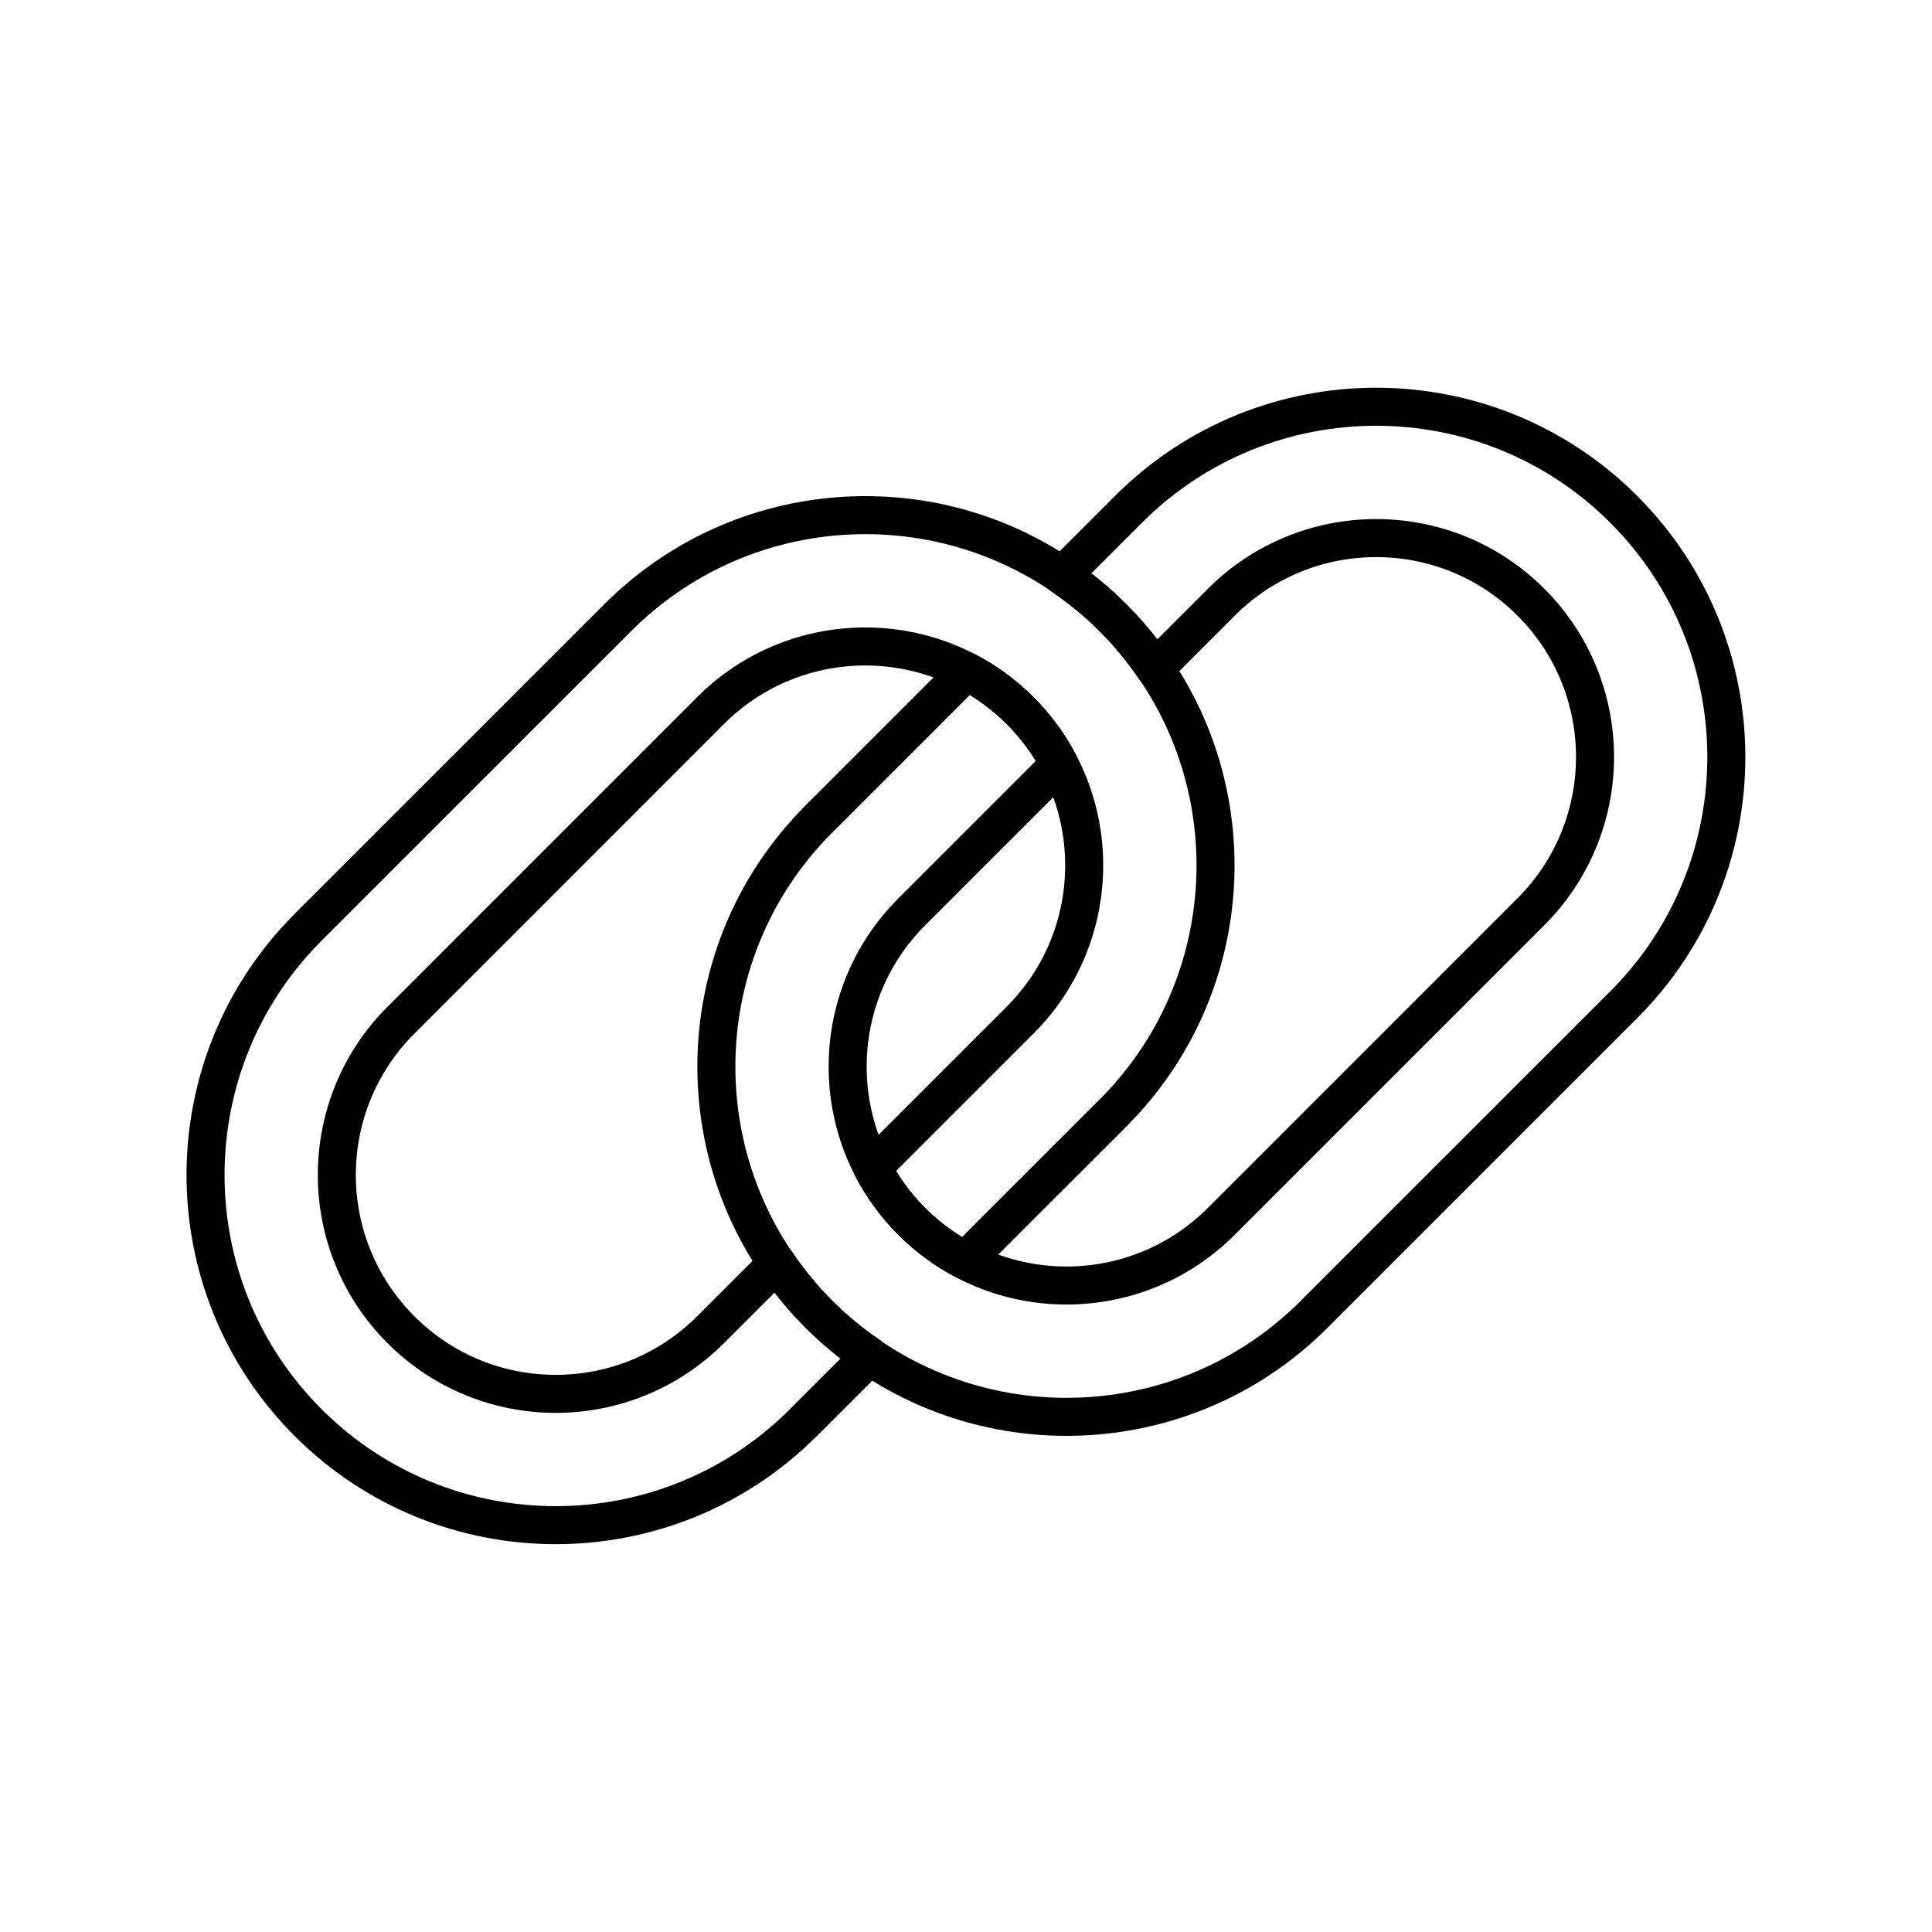
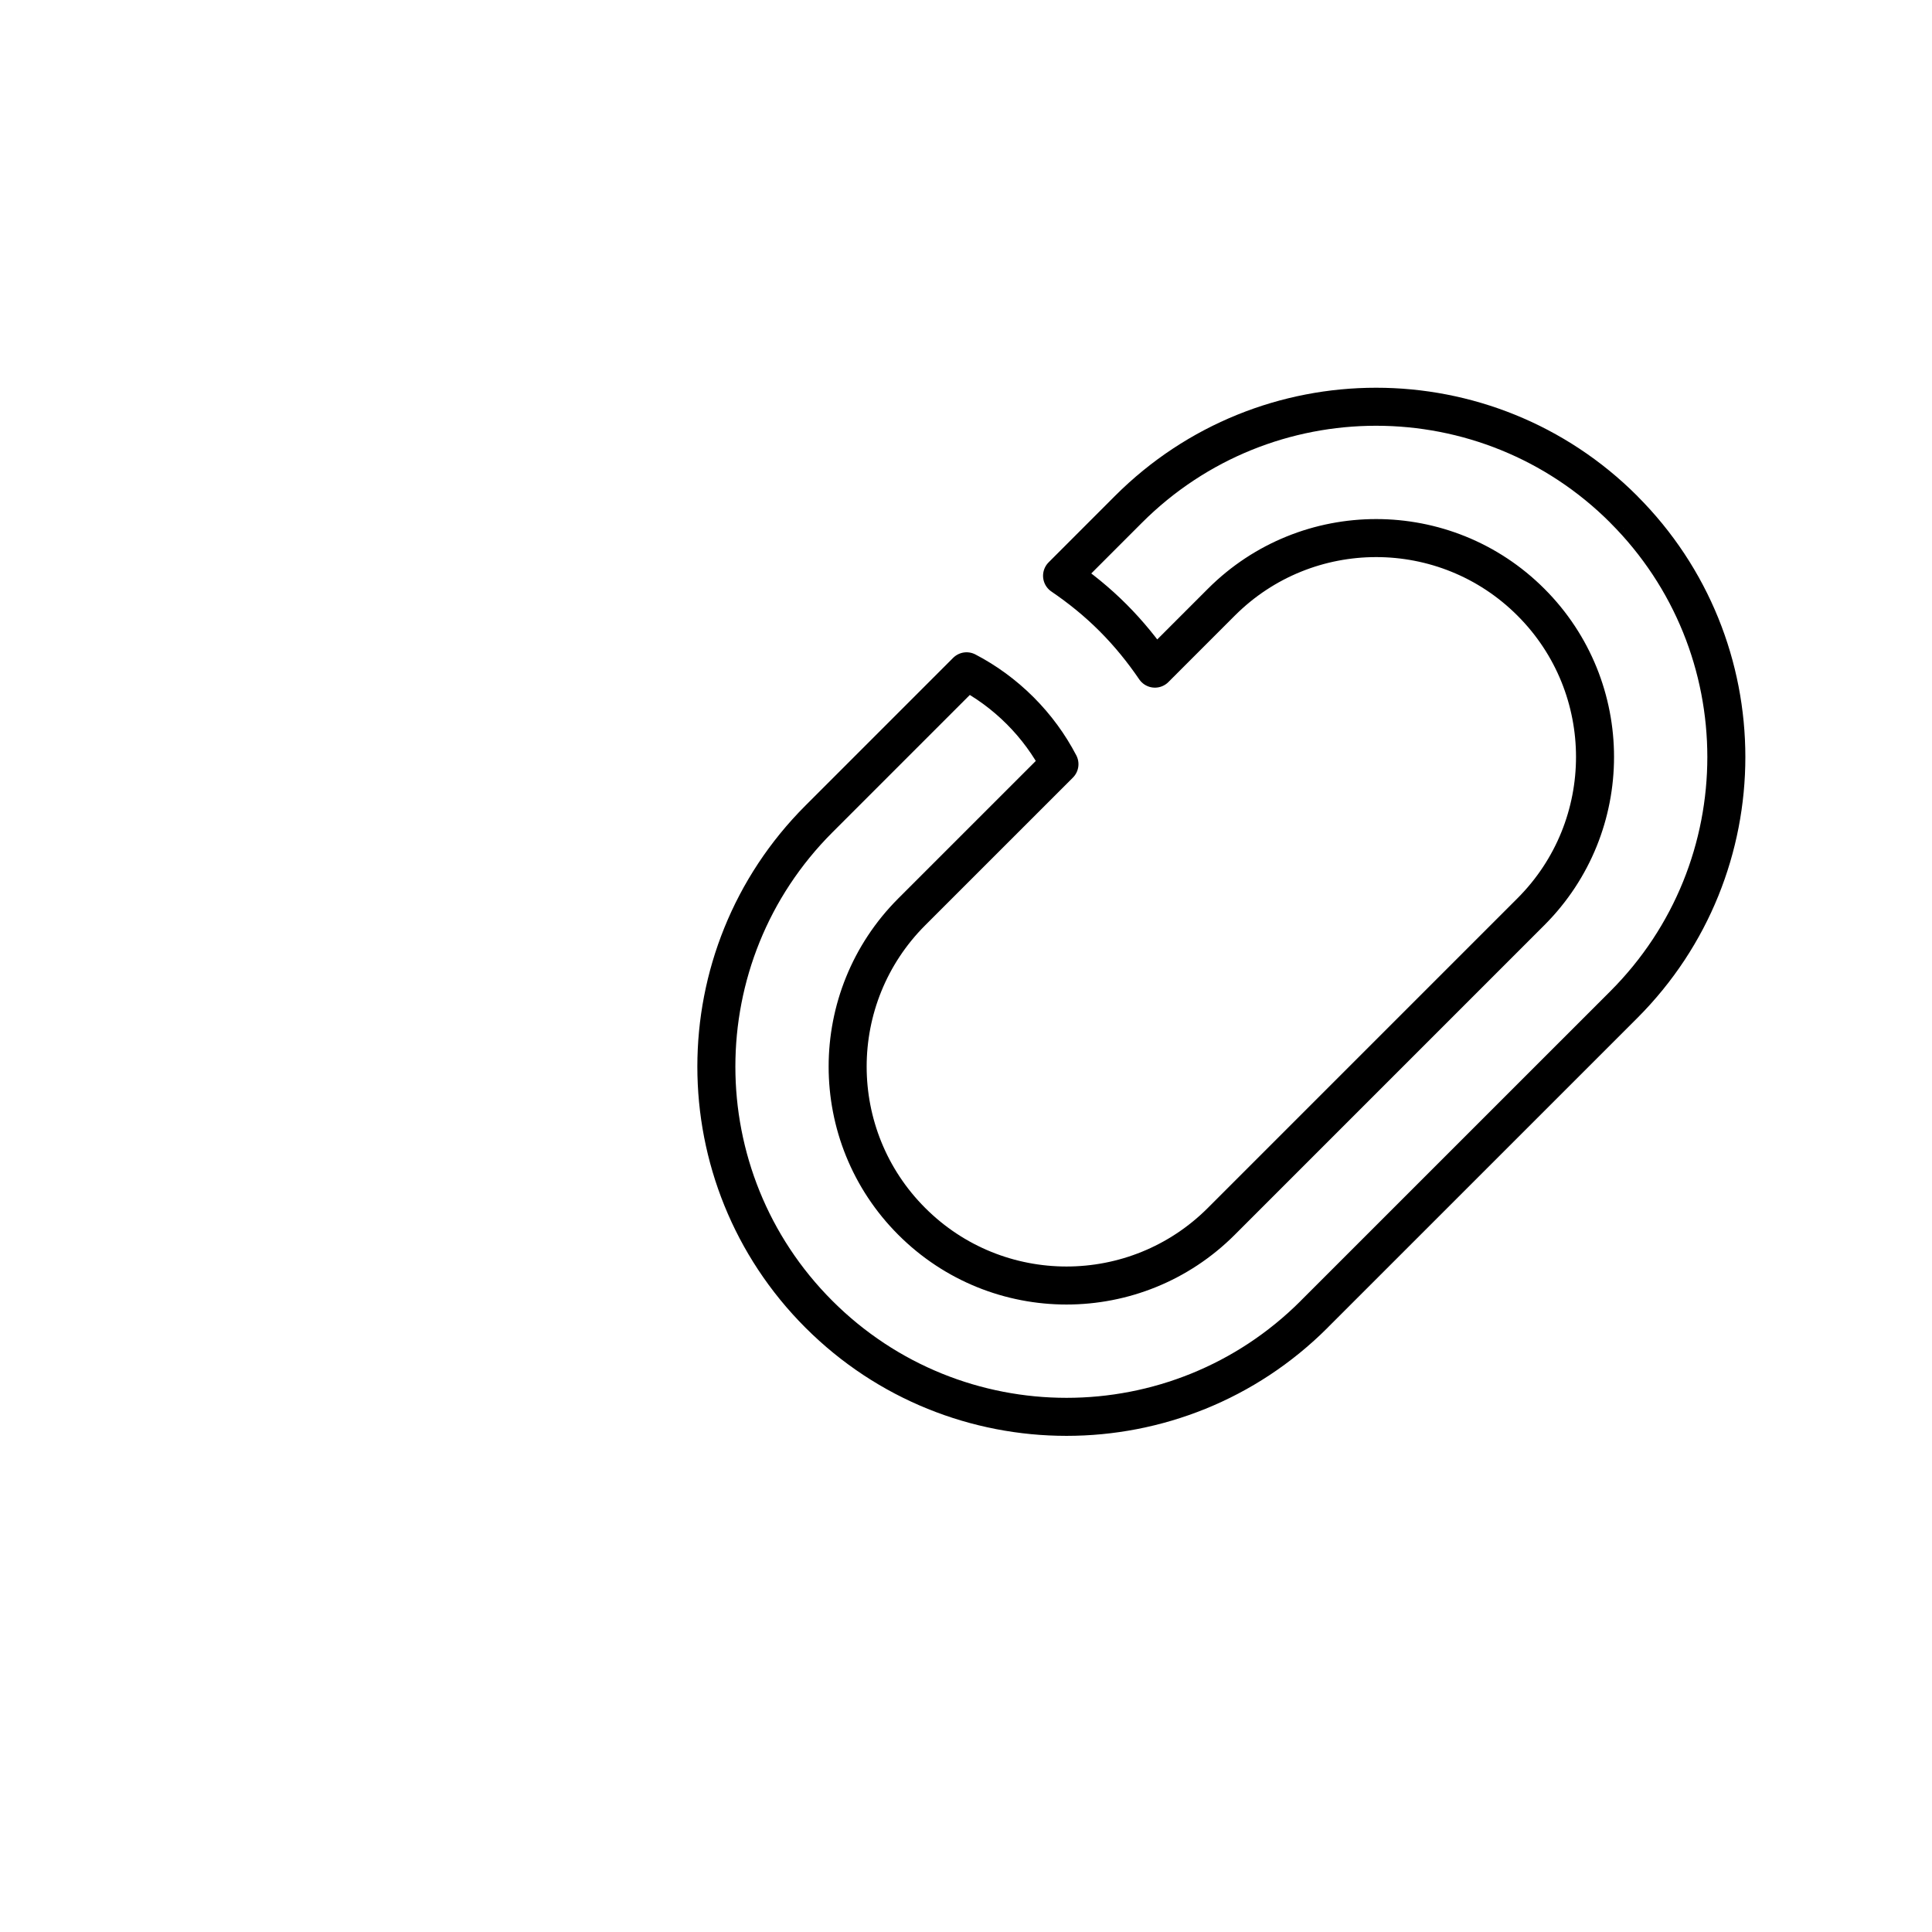
<svg xmlns="http://www.w3.org/2000/svg" width="800px" height="800px" version="1.1" viewBox="144 144 512 512">
  <g fill="none" stroke="#000000" stroke-linecap="round" stroke-linejoin="round" stroke-miterlimit="10" stroke-width="2">
-     <path transform="matrix(5.038 0 0 5.038 148.09 148.09)" d="m57.734 31.682c-7.194-7.194-18.858-7.196-26.054 0l-16.285 16.283v0.002c-7.194 7.196-7.194 18.858 0 26.053 7.194 7.194 18.861 7.194 26.054 0h7.75e-4l3.494-3.494c-0.942-0.641-1.843-1.367-2.679-2.205-0.836-0.834-1.564-1.736-2.208-2.679l-3.494 3.494h-7.76e-4c-4.497 4.497-11.785 4.497-16.281 0-4.499-4.496-4.5-11.786-0.003-16.283h0.003l16.284-16.287c4.497-4.497 11.787-4.495 16.283 0.002 4.494 4.495 4.497 11.785 0 16.281l-7.769 7.77c0.53 1.012 1.219 1.965 2.071 2.818 0.849 0.851 1.801 1.538 2.815 2.065l7.768-7.766c7.194-7.197 7.194-18.861 0-26.055z" />
    <path transform="matrix(5.038 0 0 5.038 148.09 148.09)" d="m84.604 25.982c-7.194-7.196-18.859-7.198-26.055-0.002l-3.494 3.496c0.943 0.642 1.845 1.369 2.68 2.206 0.835 0.835 1.564 1.737 2.205 2.678l3.493-3.494c4.498-4.498 11.791-4.498 16.287 7.75e-4 4.494 4.494 4.494 11.783-0.003 16.281l-16.285 16.286c-4.499 4.5-11.785 4.5-16.281 0.004-4.499-4.497-4.499-11.787-7.75e-4 -16.286l7.75e-4 -7.75e-4 7.767-7.766c-0.529-1.014-1.219-1.966-2.069-2.816-0.854-0.853-1.803-1.541-2.816-2.069l-7.767 7.768c-7.194 7.194-7.194 18.86 0 26.054s18.857 7.194 26.052 0v-0.003l16.285-16.283c7.194-7.197 7.194-18.86-0.002-26.054z" />
  </g>
</svg>